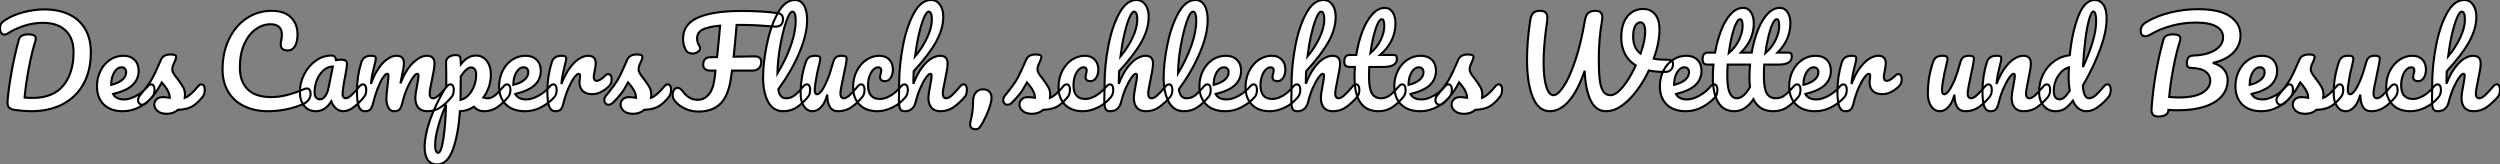
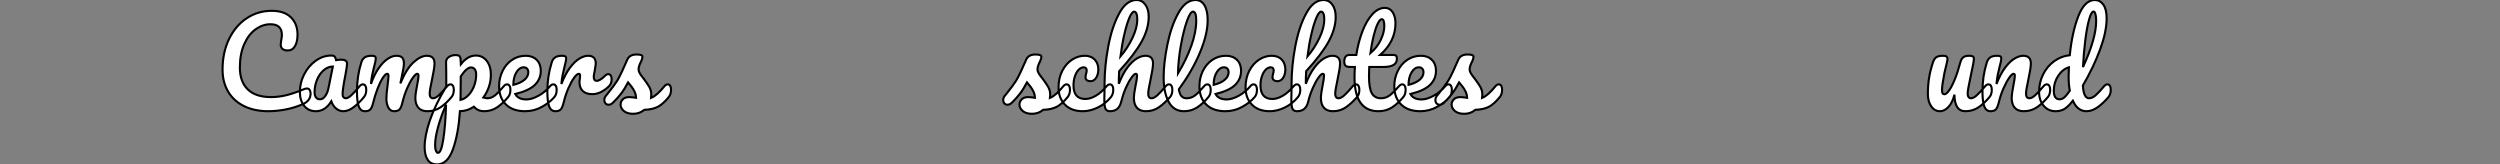
<svg xmlns="http://www.w3.org/2000/svg" viewBox="2.52 -52.64 1189.61 78.23">
  <rect x="2.52" y="-52.64" width="1189.61" height="78.23" fill="#808080" stroke="none" />
-   <path d="M17.25 0.28Q14 0.28 9.91-0.28L9.91-0.28Q7.67-0.56 6.83-1.46Q5.99-2.35 6.10-4.37L6.10-4.37Q6.50-9.91 7.95-18.06Q9.41-26.21 11.48-33.77L11.48-33.77Q11.87-35.17 13.05-35.73Q14.22-36.29 16.13-36.29L16.13-36.29Q19.54-36.29 19.54-34.38L19.54-34.38Q19.54-33.60 19.21-32.59L19.21-32.59Q17.75-28.11 16.30-20.58Q14.84-13.05 14.22-6.22L14.22-6.22Q15.90-6.05 18.03-6.05L18.03-6.05Q27.83-6.05 32.68-11.98Q37.52-17.92 37.52-27.83L37.52-27.83Q37.52-34.50 33.71-38.14Q29.90-41.78 22.96-41.78L22.96-41.78Q18.48-41.78 14.08-40.38Q9.69-38.98 6.16-36.68L6.16-36.68Q5.43-36.18 4.59-36.18L4.59-36.18Q3.64-36.18 3.08-36.99Q2.52-37.80 2.52-38.98L2.52-38.98Q2.52-40.32 2.97-41.19Q3.42-42.06 4.48-42.78L4.48-42.78Q8.34-45.42 13.55-46.79Q18.76-48.16 23.58-48.16L23.58-48.16Q30.41-48.16 35.39-45.78Q40.38-43.40 43.06-38.81Q45.75-34.22 45.75-27.72L45.75-27.72Q45.75-19.26 42.39-12.96Q39.03-6.66 32.59-3.19Q26.15 0.28 17.25 0.28L17.25 0.28ZM74.48-12.49Q75.21-12.49 75.63-11.82Q76.05-11.14 76.05-9.97L76.05-9.97Q76.05-7.73 74.98-6.50L74.98-6.50Q72.91-3.98 69.13-1.85Q65.35 0.28 61.04 0.28L61.04 0.28Q55.16 0.28 51.91-2.91Q48.66-6.10 48.66-11.65L48.66-11.65Q48.66-15.51 50.29-18.84Q51.91-22.18 54.80-24.14Q57.68-26.10 61.32-26.10L61.32-26.10Q64.57-26.10 66.53-24.16Q68.49-22.23 68.49-18.93L68.49-18.93Q68.49-15.06 65.72-12.29Q62.94-9.52 56.34-7.90L56.34-7.90Q57.74-5.32 61.66-5.32L61.66-5.32Q64.18-5.32 67.40-7.08Q70.62-8.85 72.97-11.70L72.97-11.70Q73.64-12.49 74.48-12.49L74.48-12.49ZM60.37-20.61Q58.30-20.61 56.87-18.20Q55.44-15.79 55.44-12.38L55.44-12.38L55.44-12.26Q58.74-13.05 60.65-14.62Q62.55-16.18 62.55-18.26L62.55-18.26Q62.55-19.32 61.96-19.96Q61.38-20.61 60.37-20.61L60.37-20.61ZM81.93 1.51Q79.02 1.51 77.48 0.17Q75.94-1.18 75.94-2.86L75.94-2.86Q75.94-4.31 77-5.38Q78.06-6.44 80.14-6.44L80.14-6.44Q80.86-6.44 81.84-6.30Q82.82-6.16 83.33-6.10L83.33-6.10Q83.27-7.56 82.68-8.85Q82.10-10.14 81.20-11.34Q80.30-12.54 79.52-13.44L79.52-13.44Q77.78-10.14 76.08-7.95Q74.37-5.77 72.35-3.81L72.35-3.81Q71.34-2.80 70.22-2.80L70.22-2.80Q69.33-2.80 68.77-3.44Q68.21-4.09 68.21-5.04L68.21-5.04Q68.21-6.16 68.99-7.11L68.99-7.11L69.72-8.01Q72.80-11.82 74.37-14.28L74.37-14.28Q75.32-15.90 76.61-18.62Q77.90-21.34 79.13-24.25L79.13-24.25Q80.19-26.71 83.55-26.71L83.55-26.71Q85.12-26.71 85.74-26.43Q86.35-26.15 86.35-25.54L86.35-25.54Q86.35-25.20 86.13-24.47Q85.90-23.74 85.51-23.02L85.51-23.02Q84.50-21 84.50-19.60L84.50-19.60Q84.50-18.76 85.09-17.75Q85.68-16.74 86.91-15.23L86.91-15.23Q88.70-12.88 89.63-11.23Q90.55-9.58 90.55-7.62L90.55-7.62Q90.55-7.06 90.44-6.05L90.44-6.05Q93.18-7.11 96.88-11.70L96.88-11.70Q97.55-12.49 98.39-12.49L98.39-12.49Q99.12-12.49 99.54-11.82Q99.96-11.14 99.96-9.97L99.96-9.97Q99.96-7.84 98.90-6.50L98.90-6.50Q96.10-3.02 93.55-1.76Q91-0.50 87.25-0.39L87.25-0.39Q85.01 1.51 81.93 1.51L81.93 1.51Z" fill="white" stroke="black" transform="scale(1,1)" />
  <path d="M130.21 0.28Q123.54 0.28 118.62-2.16Q113.69-4.59 111.06-9.07Q108.42-13.55 108.42-19.49L108.42-19.49Q108.42-27.72 111.53-34.10Q114.64-40.49 119.96-43.99Q125.28-47.49 131.78-47.49L131.78-47.49Q137.82-47.49 140.96-44.38Q144.10-41.27 144.10-36.18L144.10-36.18Q144.10-32.76 142.89-30.69Q141.69-28.62 139.45-28.62L139.45-28.62Q137.88-28.62 136.98-29.34Q136.09-30.07 136.09-31.47L136.09-31.47Q136.09-31.98 136.31-33.32L136.31-33.32Q136.65-35 136.65-36.01L136.65-36.01Q136.65-41.10 131.22-41.10L131.22-41.10Q127.52-41.10 124.16-38.70Q120.80-36.29 118.73-31.61Q116.66-26.94 116.66-20.50L116.66-20.50Q116.66-13.78 120.41-10.11Q124.16-6.44 131.50-6.44L131.50-6.44Q135.14-6.44 138.86-7.36Q142.58-8.29 147.12-10.19L147.12-10.19Q147.96-10.53 148.52-10.53L148.52-10.53Q149.42-10.53 149.86-9.86Q150.31-9.18 150.31-8.12L150.31-8.12Q150.31-4.70 146.62-3.08L146.62-3.08Q142.64-1.34 138.36-0.53Q134.07 0.28 130.21 0.28L130.21 0.28ZM152.83 0.28Q149.36 0.28 147.29-2.24Q145.22-4.76 145.22-8.85L145.22-8.85Q145.22-13.33 147.29-17.33Q149.36-21.34 152.80-23.77Q156.25-26.21 160.11-26.21L160.11-26.21Q161.34-26.21 161.76-25.73Q162.18-25.26 162.46-24.02L162.46-24.02Q163.64-24.25 164.93-24.25L164.93-24.25Q167.67-24.25 167.67-22.29L167.67-22.29Q167.67-21.11 166.83-16.69L166.83-16.69Q165.54-10.25 165.54-7.73L165.54-7.73Q165.54-6.89 165.96-6.38Q166.38-5.88 167.06-5.88L167.06-5.88Q168.12-5.88 169.63-7.25Q171.14-8.62 173.72-11.70L173.72-11.70Q174.39-12.49 175.23-12.49L175.23-12.49Q175.96-12.49 176.38-11.82Q176.80-11.14 176.80-9.97L176.80-9.97Q176.80-7.73 175.74-6.50L175.74-6.50Q173.44-3.64 170.86-1.68Q168.29 0.28 165.88 0.28L165.88 0.28Q164.03 0.28 162.49-0.98Q160.95-2.24 160.17-4.42L160.17-4.42Q157.26 0.28 152.83 0.28L152.83 0.28ZM154.85-5.38Q156.08-5.38 157.20-6.83Q158.32-8.29 158.82-10.70L158.82-10.70L160.90-21Q158.54-20.94 156.56-19.24Q154.57-17.53 153.39-14.73Q152.22-11.93 152.22-8.79L152.22-8.79Q152.22-7.06 152.92-6.22Q153.62-5.38 154.85-5.38L154.85-5.38ZM176.24 0.28Q174.11 0.28 173.24-1.96Q172.38-4.20 172.38-9.13L172.38-9.13Q172.38-16.41 174.45-22.96L174.45-22.96Q174.95-24.58 176.10-25.34Q177.25-26.10 179.32-26.10L179.32-26.10Q180.44-26.10 180.89-25.82Q181.34-25.54 181.34-24.75L181.34-24.75Q181.34-23.86 180.50-20.72L180.50-20.72Q179.94-18.48 179.60-16.83Q179.26-15.18 179.04-12.71L179.04-12.71Q180.55-17.08 182.65-20.10Q184.75-23.13 186.96-24.61Q189.18-26.10 191.14-26.10L191.14-26.10Q193.10-26.10 193.91-25.20Q194.72-24.30 194.72-22.46L194.72-22.46Q194.72-20.66 193.66-15.96L193.66-15.96Q193.21-13.94 193.04-12.94L193.04-12.94Q195.84-19.82 199.26-22.96Q202.67-26.10 205.64-26.10L205.64-26.10Q209.28-26.10 209.28-22.46L209.28-22.46Q209.28-20.27 208.05-14.56L208.05-14.56Q206.98-9.69 206.98-8.12L206.98-8.12Q206.98-5.88 208.61-5.88L208.61-5.88Q209.73-5.88 211.27-7.25Q212.81-8.62 215.38-11.70L215.38-11.70Q216.06-12.49 216.90-12.49L216.90-12.49Q217.62-12.49 218.04-11.82Q218.46-11.14 218.46-9.97L218.46-9.97Q218.46-7.73 217.40-6.50L217.40-6.50Q214.99-3.53 212.22-1.62Q209.45 0.28 205.92 0.28L205.92 0.28Q203.06 0.28 201.61-1.37Q200.15-3.02 200.15-6.16L200.15-6.16Q200.15-7.73 200.94-11.76L200.94-11.76Q201.66-15.29 201.66-16.63L201.66-16.63Q201.66-17.53 201.05-17.53L201.05-17.53Q200.32-17.53 198.98-15.65Q197.63-13.78 196.29-10.70Q194.94-7.62 194.10-4.20L194.10-4.20Q193.49-1.51 192.68-0.62Q191.86 0.28 190.07 0.28L190.07 0.28Q188.22 0.28 187.30-1.48Q186.38-3.25 186.38-5.77L186.38-5.77Q186.38-7.90 186.94-11.93L186.94-11.93Q187.38-15.51 187.38-16.63L187.38-16.63Q187.38-17.53 186.77-17.53L186.77-17.53Q185.93-17.53 184.64-15.51Q183.35-13.50 182.15-10.36Q180.94-7.22 180.22-4.20L180.22-4.20Q179.60-1.57 178.79-0.64Q177.98 0.28 176.24 0.28L176.24 0.28ZM243.83-12.49Q244.56-12.49 244.98-11.82Q245.40-11.14 245.40-9.97L245.40-9.97Q245.40-7.73 244.34-6.50L244.34-6.50Q241.93-3.53 239.16-1.62Q236.38 0.28 232.86 0.28L232.86 0.28Q229.89 0.28 228.04-1.85L228.04-1.85Q224.85 0.22 221.38 0.28L221.38 0.28Q220.65 11.09 218.07 18.34Q215.50 25.59 210.51 25.59L210.51 25.59Q207.49 25.59 206.03 23.41Q204.58 21.22 204.58 17.36L204.58 17.36Q204.58 11.87 207.10 4.56Q209.62-2.74 214.88-11.54L214.88-11.54Q214.88-19.71 214.77-22.90L214.77-22.90Q214.71-24.53 216.06-25.48Q217.40-26.43 219.42-26.43L219.42-26.43Q220.59-26.43 221.12-25.96Q221.66-25.48 221.71-24.08L221.71-24.08Q221.71-22.68 221.77-22.01L221.77-22.01Q223.56-24.25 225.30-25.23Q227.03-26.21 228.99-26.21L228.99-26.21Q232.13-26.21 234.12-23.69Q236.10-21.17 236.10-17.08L236.10-17.08Q236.10-14.11 235.15-11.31Q234.20-8.51 232.52-6.22L232.52-6.22Q233.70-5.88 234.48-5.88L234.48-5.88Q236.33-5.88 238.01-7.22Q239.69-8.57 242.32-11.70L242.32-11.70Q242.99-12.49 243.83-12.49L243.83-12.49ZM221.66-5.10Q223.67-5.54 225.38-7.31Q227.09-9.07 228.10-11.68Q229.10-14.28 229.10-17.14L229.10-17.14Q229.10-18.82 228.43-19.68Q227.76-20.55 226.64-20.55L226.64-20.55Q224.62-20.55 221.77-16.30L221.77-16.30Q221.71-13.83 221.71-9.07L221.71-9.07Q221.71-6.50 221.66-5.10L221.66-5.10ZM210.96 20.10Q212.47 20.10 213.48 13.52Q214.49 6.94 214.77-2.86L214.77-2.86Q212.36 2.74 210.96 7.84Q209.56 12.94 209.56 16.41L209.56 16.41Q209.56 18.20 209.98 19.15Q210.40 20.10 210.96 20.10L210.96 20.10ZM265.84-12.49Q266.57-12.49 266.99-11.82Q267.41-11.14 267.41-9.97L267.41-9.97Q267.41-7.73 266.34-6.50L266.34-6.50Q264.27-3.98 260.49-1.85Q256.71 0.28 252.40 0.28L252.40 0.28Q246.52 0.28 243.27-2.91Q240.02-6.10 240.02-11.65L240.02-11.65Q240.02-15.51 241.65-18.84Q243.27-22.18 246.16-24.14Q249.04-26.10 252.68-26.10L252.68-26.10Q255.93-26.10 257.89-24.16Q259.85-22.23 259.85-18.93L259.85-18.93Q259.85-15.06 257.08-12.29Q254.30-9.52 247.70-7.90L247.70-7.90Q249.10-5.32 253.02-5.32L253.02-5.32Q255.54-5.32 258.76-7.08Q261.98-8.85 264.33-11.70L264.33-11.70Q265.00-12.49 265.84-12.49L265.84-12.49ZM251.73-20.61Q249.66-20.61 248.23-18.20Q246.80-15.79 246.80-12.38L246.80-12.38L246.80-12.26Q250.10-13.05 252.01-14.62Q253.91-16.18 253.91-18.26L253.91-18.26Q253.91-19.32 253.32-19.96Q252.74-20.61 251.73-20.61L251.73-20.61ZM266.85 0.28Q264.72 0.28 263.85-1.96Q262.98-4.20 262.98-9.13L262.98-9.13Q262.98-16.41 265.06-22.96L265.06-22.96Q265.56-24.58 266.71-25.34Q267.86-26.10 269.93-26.10L269.93-26.10Q271.05-26.10 271.50-25.82Q271.94-25.54 271.94-24.75L271.94-24.75Q271.94-23.86 271.10-20.72L271.10-20.72Q270.54-18.48 270.21-16.80Q269.87-15.12 269.65-12.66L269.65-12.66Q271.50-17.47 273.79-20.50Q276.09-23.52 278.30-24.81Q280.51-26.10 282.36-26.10L282.36-26.10Q286.00-26.10 286.00-22.46L286.00-22.46Q286.00-21.73 285.50-18.93L285.50-18.93Q285.05-16.69 285.05-16.13L285.05-16.13Q285.05-14.17 286.45-14.17L286.45-14.17Q288.02-14.17 290.48-16.63L290.48-16.63Q291.21-17.36 291.99-17.36L291.99-17.36Q292.72-17.36 293.14-16.72Q293.56-16.07 293.56-15.01L293.56-15.01Q293.56-12.94 292.44-11.76L292.44-11.76Q290.87-10.14 288.77-8.99Q286.67-7.84 284.32-7.84L284.32-7.84Q281.35-7.84 279.81-9.35Q278.27-10.86 278.27-13.44L278.27-13.44Q278.27-14.28 278.44-15.12L278.44-15.12Q278.55-16.24 278.55-16.63L278.55-16.63Q278.55-17.53 277.94-17.53L277.94-17.53Q277.10-17.53 275.72-15.65Q274.35-13.78 273.01-10.70Q271.66-7.62 270.82-4.20L270.82-4.20Q270.21-1.57 269.40-0.64Q268.58 0.28 266.85 0.28L266.85 0.28ZM303.81 1.51Q300.90 1.51 299.36 0.17Q297.82-1.18 297.82-2.86L297.82-2.86Q297.82-4.31 298.88-5.38Q299.94-6.44 302.02-6.44L302.02-6.44Q302.74-6.44 303.72-6.30Q304.70-6.16 305.21-6.10L305.21-6.10Q305.15-7.56 304.56-8.85Q303.98-10.14 303.08-11.34Q302.18-12.54 301.40-13.44L301.40-13.44Q299.66-10.14 297.96-7.95Q296.25-5.77 294.23-3.81L294.23-3.81Q293.22-2.80 292.10-2.80L292.10-2.80Q291.21-2.80 290.65-3.44Q290.09-4.09 290.09-5.04L290.09-5.04Q290.09-6.16 290.87-7.11L290.87-7.11L291.60-8.01Q294.68-11.82 296.25-14.28L296.25-14.28Q297.20-15.90 298.49-18.62Q299.78-21.34 301.01-24.25L301.01-24.25Q302.07-26.71 305.43-26.71L305.43-26.71Q307.00-26.71 307.62-26.43Q308.23-26.15 308.23-25.54L308.23-25.54Q308.23-25.20 308.01-24.47Q307.78-23.74 307.39-23.02L307.39-23.02Q306.38-21 306.38-19.60L306.38-19.60Q306.38-18.76 306.97-17.75Q307.56-16.74 308.79-15.23L308.79-15.23Q310.58-12.88 311.51-11.23Q312.43-9.58 312.43-7.62L312.43-7.62Q312.43-7.06 312.32-6.05L312.32-6.05Q315.06-7.11 318.76-11.70L318.76-11.70Q319.43-12.49 320.27-12.49L320.27-12.49Q321.00-12.49 321.42-11.82Q321.84-11.14 321.84-9.97L321.84-9.97Q321.84-7.84 320.78-6.50L320.78-6.50Q317.98-3.02 315.43-1.76Q312.88-0.50 309.13-0.39L309.13-0.39Q306.89 1.51 303.81 1.51L303.81 1.51Z" fill="white" stroke="black" transform="scale(1,1)" />
-   <path d="M372.35-46.42Q373.92-46.20 374.51-45.47Q375.10-44.74 375.10-43.57L375.10-43.57Q375.10-39.70 370.95-39.98L370.95-39.98L368.99-40.15Q365.69-40.43 362.41-40.60Q359.14-40.77 355.55-40.77L355.55-40.77L353.03-40.77Q352.36-32.48 351.63-25.65L351.63-25.65L361.26-25.82Q363.34-25.82 364.04-25.09Q364.74-24.36 364.74-23.13L364.74-23.13Q364.74-21.22 363.62-20.13Q362.50-19.04 360.42-19.04L360.42-19.04L350.85-19.04L350.51-16.63Q349.34-7.39 345.50-3.47Q341.66 0.45 334.94 0.45L334.94 0.45Q331.14 0.45 327.94-1.20Q324.75-2.86 323.24-5.21L323.24-5.21Q322.62-6.16 322.62-7.50L322.62-7.50Q322.62-8.85 323.27-9.86Q323.91-10.86 324.86-10.86L324.86-10.86Q325.54-10.86 326.18-10.42Q326.82-9.97 327.83-8.68L327.83-8.68Q330.52-5.15 334.50-5.15L334.50-5.15Q337.69-5.15 339.84-7.76Q342.00-10.36 342.62-15.96L342.62-15.96L342.95-19.04L340.26-19.04Q338.98-19.04 338.05-19.77Q337.13-20.50 337.13-21.84L337.13-21.84Q337.13-23.58 338.02-24.50Q338.92-25.42 340.66-25.42L340.66-25.42Q342.22-25.42 343.74-25.48L343.74-25.48Q344.41-31.64 345.19-40.43L345.19-40.43Q339.14-39.87 336.68-38.47Q334.22-37.07 334.22-34.33L334.22-34.33Q334.22-32.42 335.34-30.69L335.34-30.69Q335.67-30.18 335.67-29.68L335.67-29.68Q335.67-28.67 334.55-27.92Q333.43-27.16 332.03-27.16L332.03-27.16Q330.52-27.16 329.46-28.06L329.46-28.06Q328.78-28.62 328.17-30.35Q327.55-32.09 327.55-34.22L327.55-34.22Q327.55-41.16 334.69-44.30Q341.83-47.43 355.55-47.43L355.55-47.43Q365.07-47.43 372.35-46.42L372.35-46.42ZM386.46-12.49Q387.19-12.49 387.61-11.82Q388.03-11.14 388.03-9.97L388.03-9.97Q388.03-7.73 386.97-6.50L386.97-6.50Q384.56-3.53 381.73-1.62Q378.90 0.28 375.32 0.28L375.32 0.28Q370.39 0.28 368.01-4.20Q365.63-8.68 365.63-15.79L365.63-15.79Q365.63-22.62 367.40-31.36Q369.16-40.10 372.60-46.37Q376.05-52.64 380.81-52.64L380.81-52.64Q383.50-52.64 385.04-50.15Q386.58-47.66 386.58-43.01L386.58-43.01Q386.58-36.34 382.88-27.55Q379.18-18.76 372.86-10.14L372.86-10.14Q373.25-7.84 374.14-6.86Q375.04-5.88 376.50-5.88L376.50-5.88Q378.79-5.88 380.53-7.20Q382.26-8.51 384.95-11.70L384.95-11.70Q385.62-12.49 386.46-12.49L386.46-12.49ZM379.58-47.10Q378.29-47.10 376.66-42.45Q375.04-37.80 373.81-30.91Q372.58-24.02 372.46-17.70L372.46-17.70Q376.44-24.25 378.79-30.83Q381.14-37.41 381.14-42.84L381.14-42.84Q381.14-47.10 379.58-47.10L379.58-47.10ZM389.21 0.28Q386.69 0.28 385.09-2.04Q383.50-4.37 383.50-7.84L383.50-7.84Q383.50-12.04 384.06-15.54Q384.62-19.04 385.90-22.96L385.90-22.96Q386.46-24.64 387.47-25.37Q388.48-26.10 390.66-26.10L390.66-26.10Q391.90-26.10 392.37-25.70Q392.85-25.31 392.85-24.53L392.85-24.53Q392.85-24.08 392.23-21.50L392.23-21.50Q391.67-19.43 391.34-17.75L391.34-17.75Q390.22-11.87 390.22-9.91L390.22-9.91Q390.22-8.74 390.50-8.26Q390.78-7.78 391.39-7.78L391.39-7.78Q392.23-7.78 393.49-9.46Q394.75-11.14 396.18-14.56Q397.61-17.98 398.95-22.96L398.95-22.96Q399.40-24.64 400.32-25.37Q401.25-26.10 403.10-26.10L403.10-26.10Q404.38-26.10 404.89-25.79Q405.39-25.48 405.39-24.64L405.39-24.64Q405.39-23.24 403.99-16.97L403.99-16.97Q402.42-9.80 402.42-8.12L402.42-8.12Q402.42-7.06 402.87-6.47Q403.32-5.88 404.05-5.88L404.05-5.88Q405.17-5.88 406.71-7.25Q408.25-8.62 410.82-11.70L410.82-11.70Q411.50-12.49 412.34-12.49L412.34-12.49Q413.06-12.49 413.48-11.82Q413.90-11.14 413.90-9.97L413.90-9.97Q413.90-7.73 412.84-6.50L412.84-6.50Q410.43-3.53 407.66-1.62Q404.89 0.28 401.36 0.28L401.36 0.28Q398.67 0.28 397.41-1.79Q396.15-3.86 396.15-7.62L396.15-7.62Q395.20-3.81 393.30-1.76Q391.39 0.28 389.21 0.28L389.21 0.28ZM420.06 0.28Q414.58 0.28 411.52-2.83Q408.47-5.94 408.47-11.03L408.47-11.03Q408.47-15.57 410.26-18.98Q412.06-22.40 414.91-24.25Q417.77-26.10 420.90-26.10L420.90-26.10Q423.98-26.10 425.69-24.28Q427.40-22.46 427.40-19.60L427.40-19.60Q427.40-17.25 426.36-15.62Q425.33-14 423.65-14L423.65-14Q422.58-14 421.94-14.50Q421.30-15.01 421.30-15.90L421.30-15.90Q421.30-16.30 421.41-16.80Q421.52-17.30 421.58-17.53L421.58-17.53Q421.86-18.37 421.86-19.10L421.86-19.10Q421.86-19.82 421.49-20.22Q421.13-20.61 420.46-20.61L420.46-20.61Q419.17-20.61 418.05-19.46Q416.93-18.31 416.26-16.35Q415.58-14.39 415.58-12.04L415.58-12.04Q415.58-5.54 421.24-5.54L421.24-5.54Q423.54-5.54 426.20-7.08Q428.86-8.62 431.43-11.70L431.43-11.70Q432.10-12.49 432.94-12.49L432.94-12.49Q433.67-12.49 434.09-11.82Q434.51-11.14 434.51-9.97L434.51-9.97Q434.51-7.84 433.45-6.50L433.45-6.50Q430.82-3.25 427.15-1.48Q423.48 0.28 420.06 0.28L420.06 0.28ZM461.06-12.49Q461.78-12.49 462.20-11.82Q462.62-11.14 462.62-9.97L462.62-9.97Q462.62-7.73 461.56-6.50L461.56-6.50Q458.98-3.53 456.27-1.62Q453.55 0.28 450.08 0.28L450.08 0.28Q447.22 0.28 445.77-1.37Q444.31-3.02 444.31-6.16L444.31-6.16Q444.31-7.73 445.10-11.76L445.10-11.76Q445.82-15.29 445.82-16.63L445.82-16.63Q445.82-17.53 445.21-17.53L445.21-17.53Q444.48-17.53 443.14-15.65Q441.79-13.78 440.45-10.70Q439.10-7.62 438.26-4.20L438.26-4.20Q437.20 0.28 433.00 0.28L433.00 0.28Q431.32 0.28 430.79-0.92Q430.26-2.13 430.26-5.26L430.26-5.26Q430.26-7.06 430.31-8.12L430.31-8.12L430.37-12.60Q430.37-21.22 432.13-30.58Q433.90-39.93 437.34-46.28Q440.78-52.64 445.60-52.64L445.60-52.64Q448.18-52.64 449.77-50.43Q451.37-48.22 451.37-44.69L451.37-44.69Q451.37-39.03 448.06-32.96Q444.76-26.88 437.31-18.76L437.31-18.76Q437.14-15.85 437.14-12.77L437.14-12.77Q438.99-17.53 441.26-20.52Q443.53-23.52 445.74-24.81Q447.95-26.10 449.80-26.10L449.80-26.10Q453.44-26.10 453.44-22.46L453.44-22.46Q453.44-20.27 452.21-14.56L452.21-14.56Q451.14-9.69 451.14-8.12L451.14-8.12Q451.14-5.88 452.77-5.88L452.77-5.88Q453.89-5.88 455.43-7.25Q456.97-8.62 459.54-11.70L459.54-11.70Q460.22-12.49 461.06-12.49L461.06-12.49ZM444.42-47.10Q443.42-47.10 442.18-44.21Q440.95-41.33 439.80-36.43Q438.66-31.53 437.93-25.76L437.93-25.76Q441.40-29.85 443.67-34.66Q445.94-39.48 445.94-43.40L445.94-43.40Q445.94-45.19 445.54-46.14Q445.15-47.10 444.42-47.10L444.42-47.10ZM466.82 8.85Q465.59 8.85 464.86 8.29Q464.14 7.73 464.14 6.50L464.14 6.50Q464.14 5.99 464.30 5.32L464.30 5.32Q464.92 2.74 465.23 0.56Q465.54-1.62 465.54-4.31L465.54-4.31Q465.54-7.11 466.85-8.62Q468.17-10.14 470.24-10.14L470.24-10.14Q472.26-10.14 473.29-9.04Q474.33-7.95 474.33-6.10L474.33-6.10Q474.33-4.14 473.15-0.90Q471.98 2.35 470.30 5.43L470.30 5.43Q469.18 7.50 468.53 8.18Q467.89 8.85 466.82 8.85L466.82 8.85Z" fill="white" stroke="black" transform="scale(1,1)" />
  <path d="M493.62 1.51Q490.71 1.51 489.17 0.17Q487.63-1.18 487.63-2.86L487.63-2.86Q487.63-4.31 488.70-5.38Q489.76-6.44 491.83-6.44L491.83-6.44Q492.56-6.44 493.54-6.30Q494.52-6.16 495.02-6.10L495.02-6.10Q494.97-7.56 494.38-8.85Q493.79-10.14 492.90-11.34Q492.00-12.54 491.22-13.44L491.22-13.44Q489.48-10.14 487.77-7.95Q486.06-5.77 484.05-3.81L484.05-3.81Q483.04-2.80 481.92-2.80L481.92-2.80Q481.02-2.80 480.46-3.44Q479.90-4.09 479.90-5.04L479.90-5.04Q479.90-6.16 480.69-7.11L480.69-7.11L481.42-8.01Q484.50-11.82 486.06-14.28L486.06-14.28Q487.02-15.90 488.30-18.62Q489.59-21.34 490.82-24.25L490.82-24.25Q491.89-26.71 495.25-26.71L495.25-26.71Q496.82-26.71 497.43-26.43Q498.05-26.15 498.05-25.54L498.05-25.54Q498.05-25.20 497.82-24.47Q497.60-23.74 497.21-23.02L497.21-23.02Q496.20-21 496.20-19.60L496.20-19.60Q496.20-18.76 496.79-17.75Q497.38-16.74 498.61-15.23L498.61-15.23Q500.40-12.88 501.32-11.23Q502.25-9.58 502.25-7.62L502.25-7.62Q502.25-7.06 502.14-6.05L502.14-6.05Q504.88-7.11 508.58-11.70L508.58-11.70Q509.25-12.49 510.09-12.49L510.09-12.49Q510.82-12.49 511.24-11.82Q511.66-11.14 511.66-9.97L511.66-9.97Q511.66-7.84 510.59-6.50L510.59-6.50Q507.79-3.02 505.24-1.76Q502.70-0.50 498.94-0.39L498.94-0.39Q496.70 1.51 493.62 1.51L493.62 1.51ZM517.82 0.28Q512.33 0.28 509.28-2.83Q506.22-5.94 506.22-11.03L506.22-11.03Q506.22-15.57 508.02-18.98Q509.81-22.40 512.66-24.25Q515.52-26.10 518.66-26.10L518.66-26.10Q521.74-26.10 523.44-24.28Q525.15-22.46 525.15-19.60L525.15-19.60Q525.15-17.25 524.12-15.62Q523.08-14 521.40-14L521.40-14Q520.34-14 519.69-14.50Q519.05-15.01 519.05-15.90L519.05-15.90Q519.05-16.30 519.16-16.80Q519.27-17.30 519.33-17.53L519.33-17.53Q519.61-18.37 519.61-19.10L519.61-19.10Q519.61-19.82 519.24-20.22Q518.88-20.61 518.21-20.61L518.21-20.61Q516.92-20.61 515.80-19.46Q514.68-18.31 514.01-16.35Q513.34-14.39 513.34-12.04L513.34-12.04Q513.34-5.54 518.99-5.54L518.99-5.54Q521.29-5.54 523.95-7.08Q526.61-8.62 529.18-11.70L529.18-11.70Q529.86-12.49 530.70-12.49L530.70-12.49Q531.42-12.49 531.84-11.82Q532.26-11.14 532.26-9.97L532.26-9.97Q532.26-7.84 531.20-6.50L531.20-6.50Q528.57-3.25 524.90-1.48Q521.23 0.28 517.82 0.28L517.82 0.28ZM558.81-12.49Q559.54-12.49 559.96-11.82Q560.38-11.14 560.38-9.97L560.38-9.97Q560.38-7.73 559.31-6.50L559.31-6.50Q556.74-3.53 554.02-1.62Q551.30 0.28 547.83 0.28L547.83 0.28Q544.98 0.28 543.52-1.37Q542.06-3.02 542.06-6.16L542.06-6.16Q542.06-7.73 542.85-11.76L542.85-11.76Q543.58-15.29 543.58-16.63L543.58-16.63Q543.58-17.53 542.96-17.53L542.96-17.53Q542.23-17.53 540.89-15.65Q539.54-13.78 538.20-10.70Q536.86-7.62 536.02-4.20L536.02-4.20Q534.95 0.28 530.75 0.28L530.75 0.28Q529.07 0.28 528.54-0.92Q528.01-2.13 528.01-5.26L528.01-5.26Q528.01-7.06 528.06-8.12L528.06-8.12L528.12-12.60Q528.12-21.22 529.88-30.58Q531.65-39.93 535.09-46.28Q538.54-52.64 543.35-52.64L543.35-52.64Q545.93-52.64 547.52-50.43Q549.12-48.22 549.12-44.69L549.12-44.69Q549.12-39.03 545.82-32.96Q542.51-26.88 535.06-18.76L535.06-18.76Q534.90-15.85 534.90-12.77L534.90-12.77Q536.74-17.53 539.01-20.52Q541.28-23.52 543.49-24.81Q545.70-26.10 547.55-26.10L547.55-26.10Q551.19-26.10 551.19-22.46L551.19-22.46Q551.19-20.27 549.96-14.56L549.96-14.56Q548.90-9.69 548.90-8.12L548.90-8.12Q548.90-5.88 550.52-5.88L550.52-5.88Q551.64-5.88 553.18-7.25Q554.72-8.62 557.30-11.70L557.30-11.70Q557.97-12.49 558.81-12.49L558.81-12.49ZM542.18-47.10Q541.17-47.10 539.94-44.21Q538.70-41.33 537.56-36.43Q536.41-31.53 535.68-25.76L535.68-25.76Q539.15-29.85 541.42-34.66Q543.69-39.48 543.69-43.40L543.69-43.40Q543.69-45.19 543.30-46.14Q542.90-47.10 542.18-47.10L542.18-47.10ZM577.06-12.49Q577.79-12.49 578.21-11.82Q578.63-11.14 578.63-9.97L578.63-9.97Q578.63-7.73 577.57-6.50L577.57-6.50Q575.16-3.53 572.33-1.62Q569.50 0.28 565.92 0.28L565.92 0.28Q560.99 0.28 558.61-4.20Q556.23-8.68 556.23-15.79L556.23-15.79Q556.23-22.62 558.00-31.36Q559.76-40.10 563.20-46.37Q566.65-52.64 571.41-52.64L571.41-52.64Q574.10-52.64 575.64-50.15Q577.18-47.66 577.18-43.01L577.18-43.01Q577.18-36.34 573.48-27.55Q569.78-18.76 563.46-10.14L563.46-10.14Q563.85-7.84 564.74-6.86Q565.64-5.88 567.10-5.88L567.10-5.88Q569.39-5.88 571.13-7.20Q572.86-8.51 575.55-11.70L575.55-11.70Q576.22-12.49 577.06-12.49L577.06-12.49ZM570.18-47.10Q568.89-47.10 567.26-42.45Q565.64-37.80 564.41-30.91Q563.18-24.02 563.06-17.70L563.06-17.70Q567.04-24.25 569.39-30.83Q571.74-37.41 571.74-42.84L571.74-42.84Q571.74-47.10 570.18-47.10L570.18-47.10ZM599.07-12.49Q599.80-12.49 600.22-11.82Q600.64-11.14 600.64-9.97L600.64-9.97Q600.64-7.73 599.58-6.50L599.58-6.50Q597.50-3.98 593.72-1.85Q589.94 0.28 585.63 0.28L585.63 0.28Q579.75 0.28 576.50-2.91Q573.26-6.10 573.26-11.65L573.26-11.65Q573.26-15.51 574.88-18.84Q576.50-22.18 579.39-24.14Q582.27-26.10 585.91-26.10L585.91-26.10Q589.16-26.10 591.12-24.16Q593.08-22.23 593.08-18.93L593.08-18.93Q593.08-15.06 590.31-12.29Q587.54-9.52 580.93-7.90L580.93-7.90Q582.33-5.32 586.25-5.32L586.25-5.32Q588.77-5.32 591.99-7.08Q595.21-8.85 597.56-11.70L597.56-11.70Q598.23-12.49 599.07-12.49L599.07-12.49ZM584.96-20.61Q582.89-20.61 581.46-18.20Q580.03-15.79 580.03-12.38L580.03-12.38L580.03-12.26Q583.34-13.05 585.24-14.62Q587.14-16.18 587.14-18.26L587.14-18.26Q587.14-19.32 586.56-19.96Q585.97-20.61 584.96-20.61L584.96-20.61ZM606.80 0.28Q601.31 0.28 598.26-2.83Q595.21-5.94 595.21-11.03L595.21-11.03Q595.21-15.57 597.00-18.98Q598.79-22.40 601.65-24.25Q604.50-26.10 607.64-26.10L607.64-26.10Q610.72-26.10 612.43-24.28Q614.14-22.46 614.14-19.60L614.14-19.60Q614.14-17.25 613.10-15.62Q612.06-14 610.38-14L610.38-14Q609.32-14 608.68-14.50Q608.03-15.01 608.03-15.90L608.03-15.90Q608.03-16.30 608.14-16.80Q608.26-17.30 608.31-17.53L608.31-17.53Q608.59-18.37 608.59-19.10L608.59-19.10Q608.59-19.82 608.23-20.22Q607.86-20.61 607.19-20.61L607.19-20.61Q605.90-20.61 604.78-19.46Q603.66-18.31 602.99-16.35Q602.32-14.39 602.32-12.04L602.32-12.04Q602.32-5.54 607.98-5.54L607.98-5.54Q610.27-5.54 612.93-7.08Q615.59-8.62 618.17-11.70L618.17-11.70Q618.84-12.49 619.68-12.49L619.68-12.49Q620.41-12.49 620.83-11.82Q621.25-11.14 621.25-9.97L621.25-9.97Q621.25-7.84 620.18-6.50L620.18-6.50Q617.55-3.25 613.88-1.48Q610.22 0.28 606.80 0.28L606.80 0.28ZM647.79-12.49Q648.52-12.49 648.94-11.82Q649.36-11.14 649.36-9.97L649.36-9.97Q649.36-7.73 648.30-6.50L648.30-6.50Q645.72-3.53 643.00-1.62Q640.29 0.28 636.82 0.28L636.82 0.28Q633.96 0.28 632.50-1.37Q631.05-3.02 631.05-6.16L631.05-6.16Q631.05-7.73 631.83-11.76L631.83-11.76Q632.56-15.29 632.56-16.63L632.56-16.63Q632.56-17.53 631.94-17.53L631.94-17.53Q631.22-17.53 629.87-15.65Q628.53-13.78 627.18-10.70Q625.84-7.62 625.00-4.20L625.00-4.20Q623.94 0.28 619.74 0.28L619.74 0.28Q618.06 0.28 617.52-0.92Q616.99-2.13 616.99-5.26L616.99-5.26Q616.99-7.06 617.05-8.12L617.05-8.12L617.10-12.60Q617.10-21.22 618.87-30.58Q620.63-39.93 624.08-46.28Q627.52-52.64 632.34-52.64L632.34-52.64Q634.91-52.64 636.51-50.43Q638.10-48.22 638.10-44.69L638.10-44.69Q638.10-39.03 634.80-32.96Q631.50-26.88 624.05-18.76L624.05-18.76Q623.88-15.85 623.88-12.77L623.88-12.77Q625.73-17.53 628.00-20.52Q630.26-23.52 632.48-24.81Q634.69-26.10 636.54-26.10L636.54-26.10Q640.18-26.10 640.18-22.46L640.18-22.46Q640.18-20.27 638.94-14.56L638.94-14.56Q637.88-9.69 637.88-8.12L637.88-8.12Q637.88-5.88 639.50-5.88L639.50-5.88Q640.62-5.88 642.16-7.25Q643.70-8.62 646.28-11.70L646.28-11.70Q646.95-12.49 647.79-12.49L647.79-12.49ZM631.16-47.10Q630.15-47.10 628.92-44.21Q627.69-41.33 626.54-36.43Q625.39-31.53 624.66-25.76L624.66-25.76Q628.14-29.85 630.40-34.66Q632.67-39.48 632.67-43.40L632.67-43.40Q632.67-45.19 632.28-46.14Q631.89-47.10 631.16-47.10L631.16-47.10ZM669.80-12.49Q670.53-12.49 670.95-11.82Q671.37-11.14 671.37-9.97L671.37-9.97Q671.37-7.73 670.30-6.50L670.30-6.50Q667.90-3.53 665.04-1.62Q662.18 0.28 658.49 0.28L658.49 0.28Q647.06 0.28 647.06-15.79L647.06-15.79Q647.06-18.26 647.23-20.78L647.23-20.78L645.05-20.78Q643.37-20.78 642.78-21.39Q642.19-22.01 642.19-23.35L642.19-23.35Q642.19-26.49 644.71-26.49L644.71-26.49L647.90-26.49Q648.86-32.65 650.82-37.74Q652.78-42.84 655.55-45.86Q658.32-48.89 661.51-48.89L661.51-48.89Q663.86-48.89 665.21-46.82Q666.55-44.74 666.55-41.61L666.55-41.61Q666.55-32.93 659.27-26.49L659.27-26.49L665.54-26.49Q666.44-26.49 666.83-26.10Q667.22-25.70 667.22-24.64L667.22-24.64Q667.22-20.78 660.90-20.78L660.90-20.78L654.06-20.78Q653.95-17.98 653.95-16.41L653.95-16.41Q653.95-10.58 655.32-8.23Q656.70-5.88 659.66-5.88L659.66-5.88Q662.07-5.88 663.92-7.34Q665.77-8.79 668.29-11.70L668.29-11.70Q668.96-12.49 669.80-12.49L669.80-12.49ZM660.00-43.51Q659.16-43.51 658.12-41.41Q657.09-39.31 656.16-35.59Q655.24-31.86 654.62-27.33L654.62-27.33Q657.93-30.18 659.58-33.74Q661.23-37.30 661.23-40.21L661.23-40.21Q661.23-43.51 660.00-43.51L660.00-43.51ZM691.81-12.49Q692.54-12.49 692.96-11.82Q693.38-11.14 693.38-9.97L693.38-9.97Q693.38-7.73 692.31-6.50L692.31-6.50Q690.24-3.98 686.46-1.85Q682.68 0.28 678.37 0.28L678.37 0.28Q672.49 0.28 669.24-2.91Q665.99-6.10 665.99-11.65L665.99-11.65Q665.99-15.51 667.62-18.84Q669.24-22.18 672.12-24.14Q675.01-26.10 678.65-26.10L678.65-26.10Q681.90-26.10 683.86-24.16Q685.82-22.23 685.82-18.93L685.82-18.93Q685.82-15.06 683.04-12.29Q680.27-9.52 673.66-7.90L673.66-7.90Q675.06-5.32 678.98-5.32L678.98-5.32Q681.50-5.32 684.72-7.08Q687.94-8.85 690.30-11.70L690.30-11.70Q690.97-12.49 691.81-12.49L691.81-12.49ZM677.70-20.61Q675.62-20.61 674.20-18.20Q672.77-15.79 672.77-12.38L672.77-12.38L672.77-12.26Q676.07-13.05 677.98-14.62Q679.88-16.18 679.88-18.26L679.88-18.26Q679.88-19.32 679.29-19.96Q678.70-20.61 677.70-20.61L677.70-20.61ZM699.26 1.51Q696.34 1.51 694.80 0.17Q693.26-1.18 693.26-2.86L693.26-2.86Q693.26-4.31 694.33-5.38Q695.39-6.44 697.46-6.44L697.46-6.44Q698.19-6.44 699.17-6.30Q700.15-6.16 700.66-6.10L700.66-6.10Q700.60-7.56 700.01-8.85Q699.42-10.14 698.53-11.34Q697.63-12.54 696.85-13.44L696.85-13.44Q695.11-10.14 693.40-7.95Q691.70-5.77 689.68-3.81L689.68-3.81Q688.67-2.80 687.55-2.80L687.55-2.80Q686.66-2.80 686.10-3.44Q685.54-4.09 685.54-5.04L685.54-5.04Q685.54-6.16 686.32-7.11L686.32-7.11L687.05-8.01Q690.13-11.82 691.70-14.28L691.70-14.28Q692.65-15.90 693.94-18.62Q695.22-21.34 696.46-24.25L696.46-24.25Q697.52-26.71 700.88-26.71L700.88-26.71Q702.45-26.71 703.06-26.43Q703.68-26.15 703.68-25.54L703.68-25.54Q703.68-25.20 703.46-24.47Q703.23-23.74 702.84-23.02L702.84-23.02Q701.83-21 701.83-19.60L701.83-19.60Q701.83-18.76 702.42-17.75Q703.01-16.74 704.24-15.23L704.24-15.23Q706.03-12.88 706.96-11.23Q707.88-9.58 707.88-7.62L707.88-7.62Q707.88-7.06 707.77-6.05L707.77-6.05Q710.51-7.11 714.21-11.70L714.21-11.70Q714.88-12.49 715.72-12.49L715.72-12.49Q716.45-12.49 716.87-11.82Q717.29-11.14 717.29-9.97L717.29-9.97Q717.29-7.84 716.22-6.50L716.22-6.50Q713.42-3.02 710.88-1.76Q708.33-0.50 704.58-0.39L704.58-0.39Q702.34 1.51 699.26 1.51L699.26 1.51Z" fill="white" stroke="black" transform="scale(1,1)" />
-   <path d="M796.17-24.19Q797.46-24.19 798.04-23.63Q798.63-23.07 798.63-22.18L798.63-22.18Q798.63-20.72 797.76-19.60Q796.90-18.48 795.05-18.42L795.05-18.42Q790.62-18.37 787.10-19.10L787.10-19.10Q783.18-10.75 777.66-5.24Q772.14 0.28 766.77 0.28L766.77 0.28Q761.84 0.28 759.38-4.96Q756.91-10.19 756.58-18.98L756.58-18.98Q753.22-9.24 748.99-4.48Q744.76 0.28 740.00 0.28L740.00 0.28Q734.62 0.28 731.88-6.41Q729.14-13.10 729.14-24.42L729.14-24.42Q729.14-32.65 730.59-42.50L730.59-42.50Q730.98-45.30 732.02-46.40Q733.06-47.49 735.30-47.49L735.30-47.49Q736.98-47.49 737.90-46.76Q738.82-46.03 738.82-44.07L738.82-44.07Q738.82-43.68 738.71-42.56L738.71-42.56Q737.03-31.08 737.03-23.02L737.03-23.02Q737.03-15.51 738.32-11.42Q739.61-7.34 741.79-7.34L741.79-7.34Q743.75-7.34 746.52-11.45Q749.30-15.57 752.04-23.66Q754.78-31.75 756.69-42.95L756.69-42.95Q757.14-45.53 758.34-46.51Q759.54-47.49 761.62-47.49L761.62-47.49Q763.35-47.49 764.16-46.73Q764.98-45.98 764.98-44.46L764.98-44.46Q764.98-43.57 764.86-43.06L764.86-43.06Q763.30-33.94 763.30-24.81L763.30-24.81Q763.30-18.59 763.72-14.90Q764.14-11.20 765.34-9.27Q766.54-7.34 768.84-7.34L768.84-7.34Q771.53-7.34 774.83-11.40Q778.14-15.46 780.88-21.50L780.88-21.50Q777.46-23.63 775.73-27.02Q773.99-30.41 773.99-34.83L773.99-34.83Q773.99-39.26 775.36-42.31Q776.74-45.36 779.12-46.87Q781.50-48.38 784.41-48.38L784.41-48.38Q787.99-48.38 790.09-45.81Q792.19-43.23 792.19-38.75L792.19-38.75Q792.19-32.42 789.45-24.70L789.45-24.70Q792.30-24.19 796.17-24.19L796.17-24.19ZM779.65-35.22Q779.65-29.74 783.18-27.10L783.18-27.10Q785.36-33.38 785.36-37.46L785.36-37.46Q785.36-39.82 784.74-40.91Q784.13-42 783.06-42L783.06-42Q781.55-42 780.60-40.24Q779.65-38.47 779.65-35.22L779.65-35.22ZM818.18-12.49Q818.90-12.49 819.32-11.82Q819.74-11.14 819.74-9.97L819.74-9.97Q819.74-7.73 818.68-6.50L818.68-6.50Q816.61-3.98 812.83-1.85Q809.05 0.28 804.74 0.28L804.74 0.28Q798.86 0.28 795.61-2.91Q792.36-6.10 792.36-11.65L792.36-11.65Q792.36-15.51 793.98-18.84Q795.61-22.18 798.49-24.14Q801.38-26.10 805.02-26.10L805.02-26.10Q808.26-26.10 810.22-24.16Q812.18-22.23 812.18-18.93L812.18-18.93Q812.18-15.06 809.41-12.29Q806.64-9.52 800.03-7.90L800.03-7.90Q801.43-5.32 805.35-5.32L805.35-5.32Q807.87-5.32 811.09-7.08Q814.31-8.85 816.66-11.70L816.66-11.70Q817.34-12.49 818.18-12.49L818.18-12.49ZM804.06-20.61Q801.99-20.61 800.56-18.20Q799.14-15.79 799.14-12.38L799.14-12.38L799.14-12.26Q802.44-13.05 804.34-14.62Q806.25-16.18 806.25-18.26L806.25-18.26Q806.25-19.32 805.66-19.96Q805.07-20.61 804.06-20.61L804.06-20.61ZM857.71-12.49Q858.44-12.49 858.86-11.82Q859.28-11.14 859.28-9.97L859.28-9.97Q859.28-7.73 858.22-6.50L858.22-6.50Q855.81-3.53 852.95-1.62Q850.10 0.28 846.40 0.28L846.40 0.28Q839.57 0.28 836.88-5.43L836.88-5.43Q835.42-3.08 833.02-1.40Q830.61 0.28 827.86 0.28L827.86 0.28Q822.54 0.28 820.05-4.06Q817.56-8.40 817.56-15.79L817.56-15.79Q817.56-18.54 817.84-21.90L817.84-21.90L815.54-21.90Q813.86-21.90 813.28-22.51Q812.69-23.13 812.69-24.47L812.69-24.47Q812.69-27.61 815.21-27.61L815.21-27.61L818.62-27.61Q819.69-33.54 821.59-38.36Q823.50-43.18 826.18-46.03Q828.87-48.89 832.01-48.89L832.01-48.89Q834.36-48.89 835.70-46.82Q837.05-44.74 837.05-41.61L837.05-41.61Q837.05-33.71 830.94-27.61L830.94-27.61L836.04-27.61Q837.10-33.54 839.01-38.36Q840.91-43.18 843.60-46.03Q846.29-48.89 849.42-48.89L849.42-48.89Q851.78-48.89 853.12-46.82Q854.46-44.74 854.46-41.61L854.46-41.61Q854.46-33.71 848.36-27.61L848.36-27.61L853.46-27.61Q854.35-27.61 854.74-27.22Q855.14-26.82 855.14-25.76L855.14-25.76Q855.14-21.90 848.81-21.90L848.81-21.90L842.03-21.90Q841.86-19.21 841.86-16.41L841.86-16.41Q841.86-10.58 843.24-8.23Q844.61-5.88 847.58-5.88L847.58-5.88Q849.98-5.88 851.83-7.34Q853.68-8.79 856.20-11.70L856.20-11.70Q856.87-12.49 857.71-12.49L857.71-12.49ZM830.50-43.51Q829.66-43.51 828.62-41.41Q827.58-39.31 826.66-35.59Q825.74-31.86 825.12-27.33L825.12-27.33Q828.42-30.18 830.08-33.74Q831.73-37.30 831.73-40.21L831.73-40.21Q831.73-43.51 830.50-43.51L830.50-43.51ZM847.91-43.51Q847.07-43.51 846.04-41.41Q845.00-39.31 844.08-35.59Q843.15-31.86 842.54-27.33L842.54-27.33Q845.84-30.18 847.49-33.74Q849.14-37.30 849.14-40.21L849.14-40.21Q849.14-43.51 847.91-43.51L847.91-43.51ZM829.04-5.88Q830.72-5.88 832.40-7.45Q834.08-9.02 835.26-11.31L835.26-11.31Q834.98-13.05 834.98-15.79L834.98-15.79Q834.98-18.54 835.26-21.90L835.26-21.90L824.62-21.90Q824.45-19.21 824.45-16.41L824.45-16.41Q824.45-10.75 825.65-8.32Q826.86-5.88 829.04-5.88L829.04-5.88ZM879.72-12.49Q880.45-12.49 880.87-11.82Q881.29-11.14 881.29-9.97L881.29-9.97Q881.29-7.73 880.22-6.50L880.22-6.50Q878.15-3.98 874.37-1.85Q870.59 0.28 866.28 0.28L866.28 0.28Q860.40 0.28 857.15-2.91Q853.90-6.10 853.90-11.65L853.90-11.65Q853.90-15.51 855.53-18.84Q857.15-22.18 860.04-24.14Q862.92-26.10 866.56-26.10L866.56-26.10Q869.81-26.10 871.77-24.16Q873.73-22.23 873.73-18.93L873.73-18.93Q873.73-15.06 870.96-12.29Q868.18-9.52 861.58-7.90L861.58-7.90Q862.98-5.32 866.90-5.32L866.90-5.32Q869.42-5.32 872.64-7.08Q875.86-8.85 878.21-11.70L878.21-11.70Q878.88-12.49 879.72-12.49L879.72-12.49ZM865.61-20.61Q863.54-20.61 862.11-18.20Q860.68-15.79 860.68-12.38L860.68-12.38L860.68-12.26Q863.98-13.05 865.89-14.62Q867.79-16.18 867.79-18.26L867.79-18.26Q867.79-19.32 867.20-19.96Q866.62-20.61 865.61-20.61L865.61-20.61ZM880.73 0.28Q878.60 0.28 877.73-1.96Q876.86-4.20 876.86-9.13L876.86-9.13Q876.86-16.41 878.94-22.96L878.94-22.96Q879.44-24.58 880.59-25.34Q881.74-26.10 883.81-26.10L883.81-26.10Q884.93-26.10 885.38-25.82Q885.82-25.54 885.82-24.75L885.82-24.75Q885.82-23.86 884.98-20.72L884.98-20.72Q884.42-18.48 884.09-16.80Q883.75-15.12 883.53-12.66L883.53-12.66Q885.38-17.47 887.67-20.50Q889.97-23.52 892.18-24.81Q894.39-26.10 896.24-26.10L896.24-26.10Q899.88-26.10 899.88-22.46L899.88-22.46Q899.88-21.73 899.38-18.93L899.38-18.93Q898.93-16.69 898.93-16.13L898.93-16.13Q898.93-14.17 900.33-14.17L900.33-14.17Q901.90-14.17 904.36-16.63L904.36-16.63Q905.09-17.36 905.87-17.36L905.87-17.36Q906.60-17.36 907.02-16.72Q907.44-16.07 907.44-15.01L907.44-15.01Q907.44-12.94 906.32-11.76L906.32-11.76Q904.75-10.14 902.65-8.99Q900.55-7.84 898.20-7.84L898.20-7.84Q895.23-7.84 893.69-9.35Q892.15-10.86 892.15-13.44L892.15-13.44Q892.15-14.28 892.32-15.12L892.32-15.12Q892.43-16.24 892.43-16.63L892.43-16.63Q892.43-17.53 891.82-17.53L891.82-17.53Q890.98-17.53 889.60-15.65Q888.23-13.78 886.89-10.70Q885.54-7.62 884.70-4.20L884.70-4.20Q884.09-1.57 883.28-0.64Q882.46 0.28 880.73 0.28L880.73 0.28Z" fill="white" stroke="black" transform="scale(1,1)" />
  <path d="M925.60 0.28Q923.08 0.28 921.48-2.04Q919.89-4.37 919.89-7.84L919.89-7.84Q919.89-12.04 920.45-15.54Q921.01-19.04 922.30-22.96L922.30-22.96Q922.86-24.64 923.86-25.37Q924.87-26.10 927.06-26.10L927.06-26.10Q928.29-26.10 928.76-25.70Q929.24-25.31 929.24-24.53L929.24-24.53Q929.24-24.08 928.62-21.50L928.62-21.50Q928.06-19.43 927.73-17.75L927.73-17.75Q926.61-11.87 926.61-9.91L926.61-9.91Q926.61-8.74 926.89-8.26Q927.17-7.78 927.78-7.78L927.78-7.78Q928.62-7.78 929.88-9.46Q931.14-11.14 932.57-14.56Q934.00-17.98 935.34-22.96L935.34-22.96Q935.79-24.64 936.72-25.37Q937.64-26.10 939.49-26.10L939.49-26.10Q940.78-26.10 941.28-25.79Q941.78-25.48 941.78-24.64L941.78-24.64Q941.78-23.24 940.38-16.97L940.38-16.97Q938.82-9.80 938.82-8.12L938.82-8.12Q938.82-7.06 939.26-6.47Q939.71-5.88 940.44-5.88L940.44-5.88Q941.56-5.88 943.10-7.25Q944.64-8.62 947.22-11.70L947.22-11.70Q947.89-12.49 948.73-12.49L948.73-12.49Q949.46-12.49 949.88-11.82Q950.30-11.14 950.30-9.97L950.30-9.97Q950.30-7.73 949.23-6.50L949.23-6.50Q946.82-3.53 944.05-1.62Q941.28 0.28 937.75 0.28L937.75 0.28Q935.06 0.28 933.80-1.79Q932.54-3.86 932.54-7.62L932.54-7.62Q931.59-3.81 929.69-1.76Q927.78 0.28 925.60 0.28L925.60 0.28ZM949.74 0.28Q947.61 0.28 946.74-1.96Q945.87-4.20 945.87-9.13L945.87-9.13Q945.87-16.41 947.94-22.96L947.94-22.96Q948.45-24.58 949.60-25.34Q950.74-26.10 952.82-26.10L952.82-26.10Q953.94-26.10 954.38-25.82Q954.83-25.54 954.83-24.75L954.83-24.75Q954.83-23.86 953.99-20.72L953.99-20.72Q953.43-18.48 953.10-16.80Q952.76-15.12 952.54-12.66L952.54-12.66Q954.38-17.47 956.68-20.50Q958.98-23.52 961.19-24.81Q963.40-26.10 965.25-26.10L965.25-26.10Q968.89-26.10 968.89-22.46L968.89-22.46Q968.89-20.27 967.66-14.56L967.66-14.56Q966.59-9.69 966.59-8.12L966.59-8.12Q966.59-5.88 968.22-5.88L968.22-5.88Q969.34-5.88 970.88-7.25Q972.42-8.62 974.99-11.70L974.99-11.70Q975.66-12.49 976.50-12.49L976.50-12.49Q977.23-12.49 977.65-11.82Q978.07-11.14 978.07-9.97L978.07-9.97Q978.07-7.73 977.01-6.50L977.01-6.50Q974.60-3.53 971.83-1.62Q969.06 0.28 965.53 0.28L965.53 0.28Q962.67 0.28 961.22-1.37Q959.76-3.02 959.76-6.16L959.76-6.16Q959.76-7.73 960.54-11.76L960.54-11.76Q961.27-15.29 961.27-16.63L961.27-16.63Q961.27-17.53 960.66-17.53L960.66-17.53Q959.93-17.53 958.61-15.65Q957.30-13.78 955.92-10.70Q954.55-7.62 953.71-4.20L953.71-4.20Q953.10-1.57 952.28-0.64Q951.47 0.28 949.74 0.28L949.74 0.28ZM1005.34-12.49Q1006.07-12.49 1006.49-11.82Q1006.91-11.14 1006.91-9.97L1006.91-9.97Q1006.91-7.73 1005.85-6.50L1005.85-6.50Q1003.55-3.70 1000.81-1.71Q998.06 0.28 995.38 0.28L995.38 0.28Q991.12 0.28 988.88-4.70L988.88-4.70Q986.53-1.74 984.76-0.73Q983.00 0.28 980.65 0.28L980.65 0.28Q977.23 0.28 975.02-2.27Q972.81-4.82 972.81-8.90L972.81-8.90Q972.81-13.38 974.71-17.22Q976.62-21.06 979.95-23.49Q983.28-25.93 987.42-26.38L987.42-26.38Q988.49-37.24 991.48-44.94Q994.48-52.64 999.35-52.64L999.35-52.64Q1001.76-52.64 1003.36-50.46Q1004.95-48.27 1004.95-43.85L1004.95-43.85Q1004.95-37.58 1001.87-29.18Q998.79-20.78 993.64-11.93L993.64-11.93Q993.86-8.68 994.62-7.28Q995.38-5.88 996.55-5.88L996.55-5.88Q998.06-5.88 999.63-7.22Q1001.20-8.57 1003.83-11.70L1003.83-11.70Q1004.50-12.49 1005.34-12.49L1005.34-12.49ZM998.74-47.15Q997.67-47.15 996.61-43.37Q995.54-39.59 994.79-33.49Q994.03-27.38 993.70-20.72L993.70-20.72Q999.97-34.38 999.97-42.67L999.97-42.67Q999.97-44.80 999.60-45.98Q999.24-47.15 998.74-47.15L998.74-47.15ZM982.61-5.38Q983.67-5.38 984.74-6.24Q985.80-7.11 987.42-9.46L987.42-9.46Q986.86-12.49 986.86-16.24L986.86-16.24Q986.86-17.58 986.98-20.61L986.98-20.61Q983.90-19.66 981.85-16.49Q979.81-13.33 979.81-9.46L979.81-9.46Q979.81-5.38 982.61-5.38L982.61-5.38Z" fill="white" stroke="black" transform="scale(1,1)" />
-   <path d="M1068.65-35.84Q1068.65-31.08 1065.29-27.64Q1061.93-24.19 1055.49-22.68L1055.49-22.68Q1058.96-21.73 1060.75-19.57Q1062.54-17.42 1062.54-14.62L1062.54-14.62Q1062.54-10.19 1059.77-6.94Q1057.00-3.70 1051.68-1.93Q1046.36-0.17 1038.86-0.17L1038.86-0.17Q1036.06-0.17 1034.38-0.34L1034.38-0.34Q1034.32 1.23 1033.03 2.02Q1031.74 2.80 1029.73 2.80L1029.73 2.80Q1027.71 2.80 1026.96 1.90Q1026.20 1.01 1026.31-0.73L1026.31-0.73Q1026.82-8.57 1028.27-17.16Q1029.73-25.76 1031.97-33.77L1031.97-33.77Q1032.36-35.17 1033.54-35.73Q1034.71-36.29 1036.62-36.29L1036.62-36.29Q1040.03-36.29 1040.03-34.38L1040.03-34.38Q1040.03-33.60 1039.70-32.59L1039.70-32.59Q1038.24-28.22 1036.78-20.75Q1035.33-13.27 1034.71-6.50L1034.71-6.50Q1037.40-6.27 1039.08-6.27L1039.08-6.27Q1046.92-6.27 1050.59-8.54Q1054.26-10.81 1054.26-14.34L1054.26-14.34Q1054.26-16.80 1052.16-18.48Q1050.06-20.16 1045.13-20.33L1045.13-20.33Q1044.01-20.38 1043.56-20.89Q1043.11-21.39 1043.11-22.51L1043.11-22.51Q1043.11-24.14 1043.78-25.14Q1044.46-26.15 1046.25-26.21L1046.25-26.21Q1050.22-26.32 1053.44-27.38Q1056.66-28.45 1058.51-30.38Q1060.36-32.31 1060.36-34.89L1060.36-34.89Q1060.36-38.14 1057.17-40.01Q1053.98-41.89 1047.37-41.89L1047.37-41.89Q1041.38-41.89 1035.78-40.35Q1030.18-38.81 1026.26-36.46L1026.26-36.46Q1024.46-35.39 1023.23-35.39L1023.23-35.39Q1022.22-35.39 1021.69-36.09Q1021.16-36.79 1021.16-37.86L1021.16-37.86Q1021.16-39.26 1021.75-40.26Q1022.34-41.27 1024.58-42.56L1024.58-42.56Q1029.28-45.25 1035.61-46.76Q1041.94-48.27 1048.54-48.27L1048.54-48.27Q1058.68-48.27 1063.66-44.86Q1068.65-41.44 1068.65-35.84L1068.65-35.84ZM1092.06-12.49Q1092.78-12.49 1093.20-11.82Q1093.62-11.14 1093.62-9.97L1093.62-9.97Q1093.62-7.73 1092.56-6.50L1092.56-6.50Q1090.49-3.98 1086.71-1.85Q1082.93 0.28 1078.62 0.28L1078.62 0.28Q1072.74 0.28 1069.49-2.91Q1066.24-6.10 1066.24-11.65L1066.24-11.65Q1066.24-15.51 1067.86-18.84Q1069.49-22.18 1072.37-24.14Q1075.26-26.10 1078.90-26.10L1078.90-26.10Q1082.14-26.10 1084.10-24.16Q1086.06-22.23 1086.06-18.93L1086.06-18.93Q1086.06-15.06 1083.29-12.29Q1080.52-9.52 1073.91-7.90L1073.91-7.90Q1075.31-5.32 1079.23-5.32L1079.23-5.32Q1081.75-5.32 1084.97-7.08Q1088.19-8.85 1090.54-11.70L1090.54-11.70Q1091.22-12.49 1092.06-12.49L1092.06-12.49ZM1077.94-20.61Q1075.87-20.61 1074.44-18.20Q1073.02-15.79 1073.02-12.38L1073.02-12.38L1073.02-12.26Q1076.32-13.05 1078.22-14.62Q1080.13-16.18 1080.13-18.26L1080.13-18.26Q1080.13-19.32 1079.54-19.96Q1078.95-20.61 1077.94-20.61L1077.94-20.61ZM1099.50 1.51Q1096.59 1.51 1095.05 0.17Q1093.51-1.18 1093.51-2.86L1093.51-2.86Q1093.51-4.31 1094.58-5.38Q1095.64-6.44 1097.71-6.44L1097.71-6.44Q1098.44-6.44 1099.42-6.30Q1100.40-6.16 1100.90-6.10L1100.90-6.10Q1100.85-7.56 1100.26-8.85Q1099.67-10.14 1098.78-11.34Q1097.88-12.54 1097.10-13.44L1097.10-13.44Q1095.36-10.14 1093.65-7.95Q1091.94-5.77 1089.93-3.81L1089.93-3.81Q1088.92-2.80 1087.80-2.80L1087.80-2.80Q1086.90-2.80 1086.34-3.44Q1085.78-4.09 1085.78-5.04L1085.78-5.04Q1085.78-6.16 1086.57-7.11L1086.57-7.11L1087.30-8.01Q1090.38-11.82 1091.94-14.28L1091.94-14.28Q1092.90-15.90 1094.18-18.62Q1095.47-21.34 1096.70-24.25L1096.70-24.25Q1097.77-26.71 1101.13-26.71L1101.13-26.71Q1102.70-26.71 1103.31-26.43Q1103.93-26.15 1103.93-25.54L1103.93-25.54Q1103.93-25.20 1103.70-24.47Q1103.48-23.74 1103.09-23.02L1103.09-23.02Q1102.08-21 1102.08-19.60L1102.08-19.60Q1102.08-18.76 1102.67-17.75Q1103.26-16.74 1104.49-15.23L1104.49-15.23Q1106.28-12.88 1107.20-11.23Q1108.13-9.58 1108.13-7.62L1108.13-7.62Q1108.13-7.06 1108.02-6.05L1108.02-6.05Q1110.76-7.11 1114.46-11.70L1114.46-11.70Q1115.13-12.49 1115.97-12.49L1115.97-12.49Q1116.70-12.49 1117.12-11.82Q1117.54-11.14 1117.54-9.97L1117.54-9.97Q1117.54-7.84 1116.47-6.50L1116.47-6.50Q1113.67-3.02 1111.12-1.76Q1108.58-0.50 1104.82-0.39L1104.82-0.39Q1102.58 1.51 1099.50 1.51L1099.50 1.51ZM1118.71 0.28Q1116.19 0.28 1114.60-2.04Q1113.00-4.37 1113.00-7.84L1113.00-7.84Q1113.00-12.04 1113.56-15.54Q1114.12-19.04 1115.41-22.96L1115.41-22.96Q1115.97-24.64 1116.98-25.37Q1117.98-26.10 1120.17-26.10L1120.17-26.10Q1121.40-26.10 1121.88-25.70Q1122.35-25.31 1122.35-24.53L1122.35-24.53Q1122.35-24.08 1121.74-21.50L1121.74-21.50Q1121.18-19.43 1120.84-17.75L1120.84-17.75Q1119.72-11.87 1119.72-9.91L1119.72-9.91Q1119.72-8.74 1120.00-8.26Q1120.28-7.78 1120.90-7.78L1120.90-7.78Q1121.74-7.78 1123.00-9.46Q1124.26-11.14 1125.68-14.56Q1127.11-17.98 1128.46-22.96L1128.46-22.96Q1128.90-24.64 1129.83-25.37Q1130.75-26.10 1132.60-26.10L1132.60-26.10Q1133.89-26.10 1134.39-25.79Q1134.90-25.48 1134.90-24.64L1134.90-24.64Q1134.90-23.24 1133.50-16.97L1133.50-16.97Q1131.93-9.80 1131.93-8.12L1131.93-8.12Q1131.93-7.06 1132.38-6.47Q1132.82-5.88 1133.55-5.88L1133.55-5.88Q1134.67-5.88 1136.21-7.25Q1137.75-8.62 1140.33-11.70L1140.33-11.70Q1141.00-12.49 1141.84-12.49L1141.84-12.49Q1142.57-12.49 1142.99-11.82Q1143.41-11.14 1143.41-9.97L1143.41-9.97Q1143.41-7.73 1142.34-6.50L1142.34-6.50Q1139.94-3.53 1137.16-1.62Q1134.39 0.28 1130.86 0.28L1130.86 0.28Q1128.18 0.28 1126.92-1.79Q1125.66-3.86 1125.66-7.62L1125.66-7.62Q1124.70-3.81 1122.80-1.76Q1120.90 0.28 1118.71 0.28L1118.71 0.28ZM1149.57 0.28Q1144.08 0.28 1141.03-2.83Q1137.98-5.94 1137.98-11.03L1137.98-11.03Q1137.98-15.57 1139.77-18.98Q1141.56-22.40 1144.42-24.25Q1147.27-26.10 1150.41-26.10L1150.41-26.10Q1153.49-26.10 1155.20-24.28Q1156.90-22.46 1156.90-19.60L1156.90-19.60Q1156.90-17.25 1155.87-15.62Q1154.83-14 1153.15-14L1153.15-14Q1152.09-14 1151.44-14.50Q1150.80-15.01 1150.80-15.90L1150.80-15.90Q1150.80-16.30 1150.91-16.80Q1151.02-17.30 1151.08-17.53L1151.08-17.53Q1151.36-18.37 1151.36-19.10L1151.36-19.10Q1151.36-19.82 1151.00-20.22Q1150.63-20.61 1149.96-20.61L1149.96-20.61Q1148.67-20.61 1147.55-19.46Q1146.43-18.31 1145.76-16.35Q1145.09-14.39 1145.09-12.04L1145.09-12.04Q1145.09-5.54 1150.74-5.54L1150.74-5.54Q1153.04-5.54 1155.70-7.08Q1158.36-8.62 1160.94-11.70L1160.94-11.70Q1161.61-12.49 1162.45-12.49L1162.45-12.49Q1163.18-12.49 1163.60-11.82Q1164.02-11.14 1164.02-9.97L1164.02-9.97Q1164.02-7.84 1162.95-6.50L1162.95-6.50Q1160.32-3.25 1156.65-1.48Q1152.98 0.28 1149.57 0.28L1149.57 0.28ZM1190.56-12.49Q1191.29-12.49 1191.71-11.82Q1192.13-11.14 1192.13-9.97L1192.13-9.97Q1192.13-7.73 1191.06-6.50L1191.06-6.50Q1188.49-3.53 1185.77-1.62Q1183.06 0.28 1179.58 0.28L1179.58 0.28Q1176.73 0.28 1175.27-1.37Q1173.82-3.02 1173.82-6.16L1173.82-6.16Q1173.82-7.73 1174.60-11.76L1174.60-11.76Q1175.33-15.29 1175.33-16.63L1175.33-16.63Q1175.33-17.53 1174.71-17.53L1174.71-17.53Q1173.98-17.53 1172.64-15.65Q1171.30-13.78 1169.95-10.70Q1168.61-7.62 1167.77-4.20L1167.77-4.20Q1166.70 0.28 1162.50 0.28L1162.50 0.28Q1160.82 0.28 1160.29-0.92Q1159.76-2.13 1159.76-5.26L1159.76-5.26Q1159.76-7.06 1159.82-8.12L1159.82-8.12L1159.87-12.60Q1159.87-21.22 1161.64-30.58Q1163.40-39.93 1166.84-46.28Q1170.29-52.64 1175.10-52.64L1175.10-52.64Q1177.68-52.64 1179.28-50.43Q1180.87-48.22 1180.87-44.69L1180.87-44.69Q1180.87-39.03 1177.57-32.96Q1174.26-26.88 1166.82-18.76L1166.82-18.76Q1166.65-15.85 1166.65-12.77L1166.65-12.77Q1168.50-17.53 1170.76-20.52Q1173.03-23.52 1175.24-24.81Q1177.46-26.10 1179.30-26.10L1179.30-26.10Q1182.94-26.10 1182.94-22.46L1182.94-22.46Q1182.94-20.27 1181.71-14.56L1181.71-14.56Q1180.65-9.69 1180.65-8.12L1180.65-8.12Q1180.65-5.88 1182.27-5.88L1182.27-5.88Q1183.39-5.88 1184.93-7.25Q1186.47-8.62 1189.05-11.70L1189.05-11.70Q1189.72-12.49 1190.56-12.49L1190.56-12.49ZM1173.93-47.10Q1172.92-47.10 1171.69-44.21Q1170.46-41.33 1169.31-36.43Q1168.16-31.53 1167.43-25.76L1167.43-25.76Q1170.90-29.85 1173.17-34.66Q1175.44-39.48 1175.44-43.40L1175.44-43.40Q1175.44-45.19 1175.05-46.14Q1174.66-47.10 1173.93-47.10L1173.93-47.10Z" fill="white" stroke="black" transform="scale(1,1)" />
</svg>